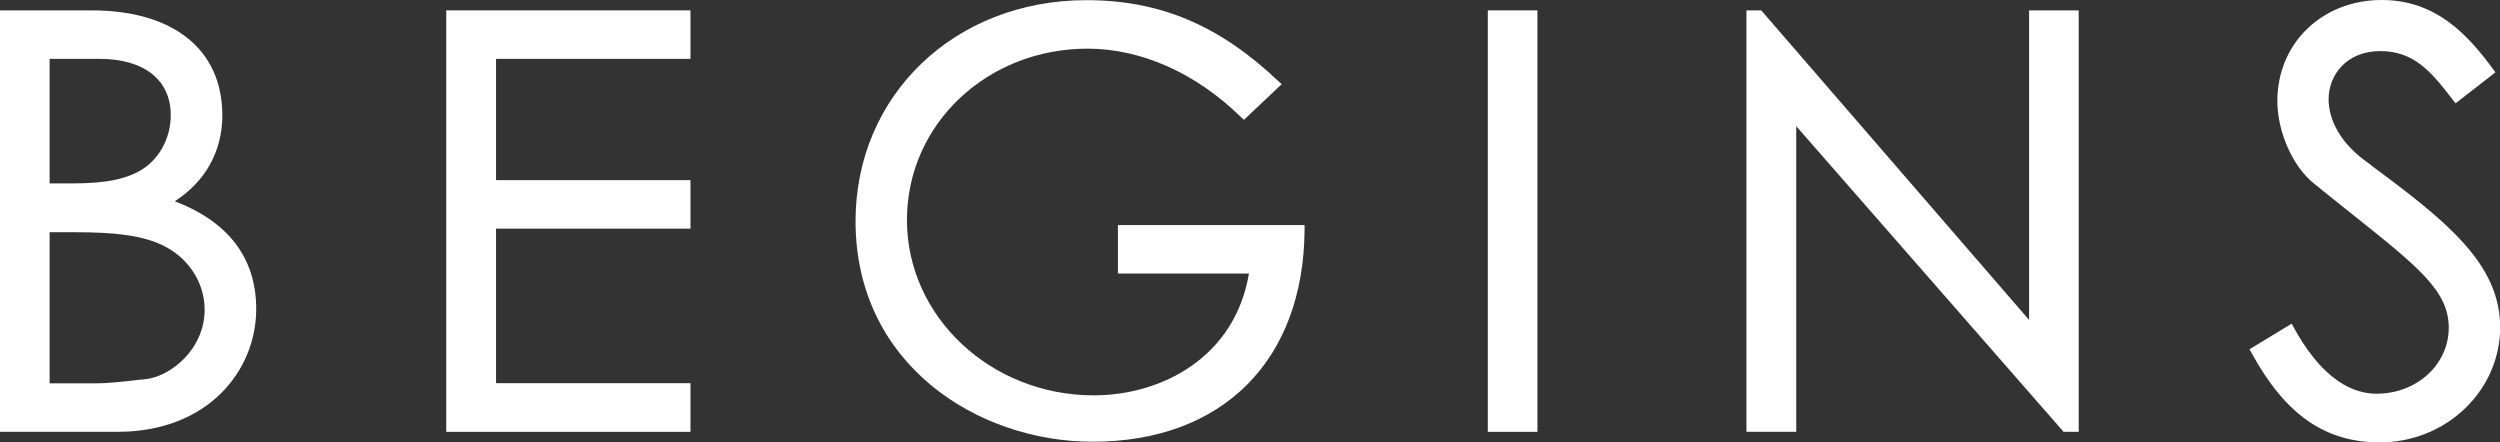
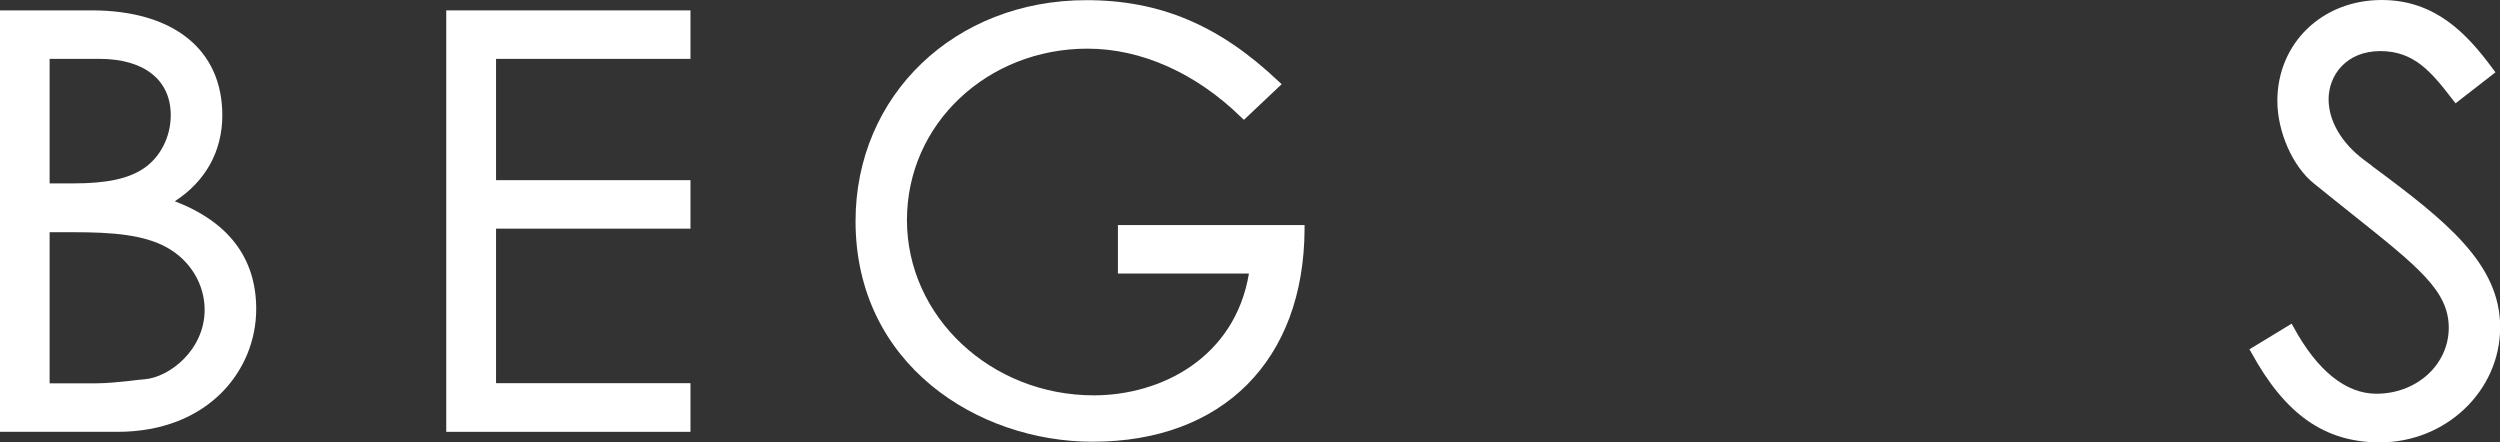
<svg xmlns="http://www.w3.org/2000/svg" id="_レイヤー_2" data-name="レイヤー 2" viewBox="0 0 154.17 27.26">
  <rect x="0" y="0" width="154.17" height="27.26" fill="#333333" stroke="none" />
  <defs>
    <style>
      .cls-1 {
        fill: #fff;
        stroke-width: 0px;
      }
    </style>
  </defs>
  <g id="_レイヤー_1-2" data-name="レイヤー 1">
    <path class="cls-1" d="m10.78,12.41c1.89-1.22,2.93-3.08,2.93-5.3C13.71,3.06,10.7.64,5.65.64H0v25.99h7.24c5.62,0,8.56-3.81,8.56-7.57,0-3.13-1.69-5.37-5.02-6.65Zm-7.72-1.09V3.63h3.08c2.75,0,4.39,1.3,4.39,3.47,0,1.35-.65,2.61-1.69,3.3-.95.63-2.28.91-4.33.91h-1.45Zm9.56,7.78c0,2.47-2.16,4.16-3.7,4.29-.26.02-.55.05-.85.09-.67.07-1.43.16-2.18.16h-2.83v-9.32h1.48c2.42,0,4.33.16,5.73.93,1.45.79,2.35,2.27,2.35,3.85Z" />
    <polygon class="cls-1" points="27.52 26.63 42.58 26.63 42.58 23.63 30.59 23.63 30.59 14.1 42.58 14.1 42.58 11.11 30.59 11.11 30.59 3.63 42.58 3.63 42.58 .64 27.52 .64 27.52 26.63" />
    <path class="cls-1" d="m68.94,16.87h8.08c-.87,5.18-5.4,7.51-9.57,7.51-6.35,0-11.52-4.85-11.52-10.81s4.99-10.57,11.13-10.57c3.32,0,6.68,1.5,9.47,4.22l.18.17,2.33-2.2-.2-.18c-3.65-3.46-7.31-5-11.85-5-8.11,0-14.23,5.86-14.23,13.63,0,8.83,7.53,13.6,14.62,13.6,8.02,0,13.03-5.02,13.07-13.1v-.26h-11.51v3Z" />
-     <rect class="cls-1" x="91.75" y=".64" width="3.06" height="25.99" />
-     <polygon class="cls-1" points="125.13 19.73 108.69 .73 108.61 .64 107.7 .64 107.7 26.63 110.77 26.63 110.77 7.78 127.18 26.54 127.25 26.63 128.19 26.63 128.19 .64 125.13 .64 125.13 19.73" />
    <path class="cls-1" d="m146.27,10.22l-.5-.37c-1.38-1.04-2.17-2.4-2.17-3.73,0-1.48,1.09-2.97,3.19-2.97s3.17,1.31,4.48,3.02l.16.2,2.46-1.91-.15-.2c-1.62-2.21-3.58-4.26-6.87-4.26-3.67,0-6.43,2.67-6.43,6.22,0,1.91.95,4.06,2.26,5.1.86.7,1.66,1.33,2.38,1.91,4.07,3.24,5.93,4.72,5.93,6.98s-1.96,4.07-4.46,4.07c-1.88,0-3.64-1.41-5.1-4.09l-.13-.23-2.6,1.58.12.21c2.09,3.82,4.53,5.53,7.92,5.53,4.09,0,7.42-3.19,7.42-7.1s-3.32-6.55-7.9-9.94Z" />
  </g>
</svg>